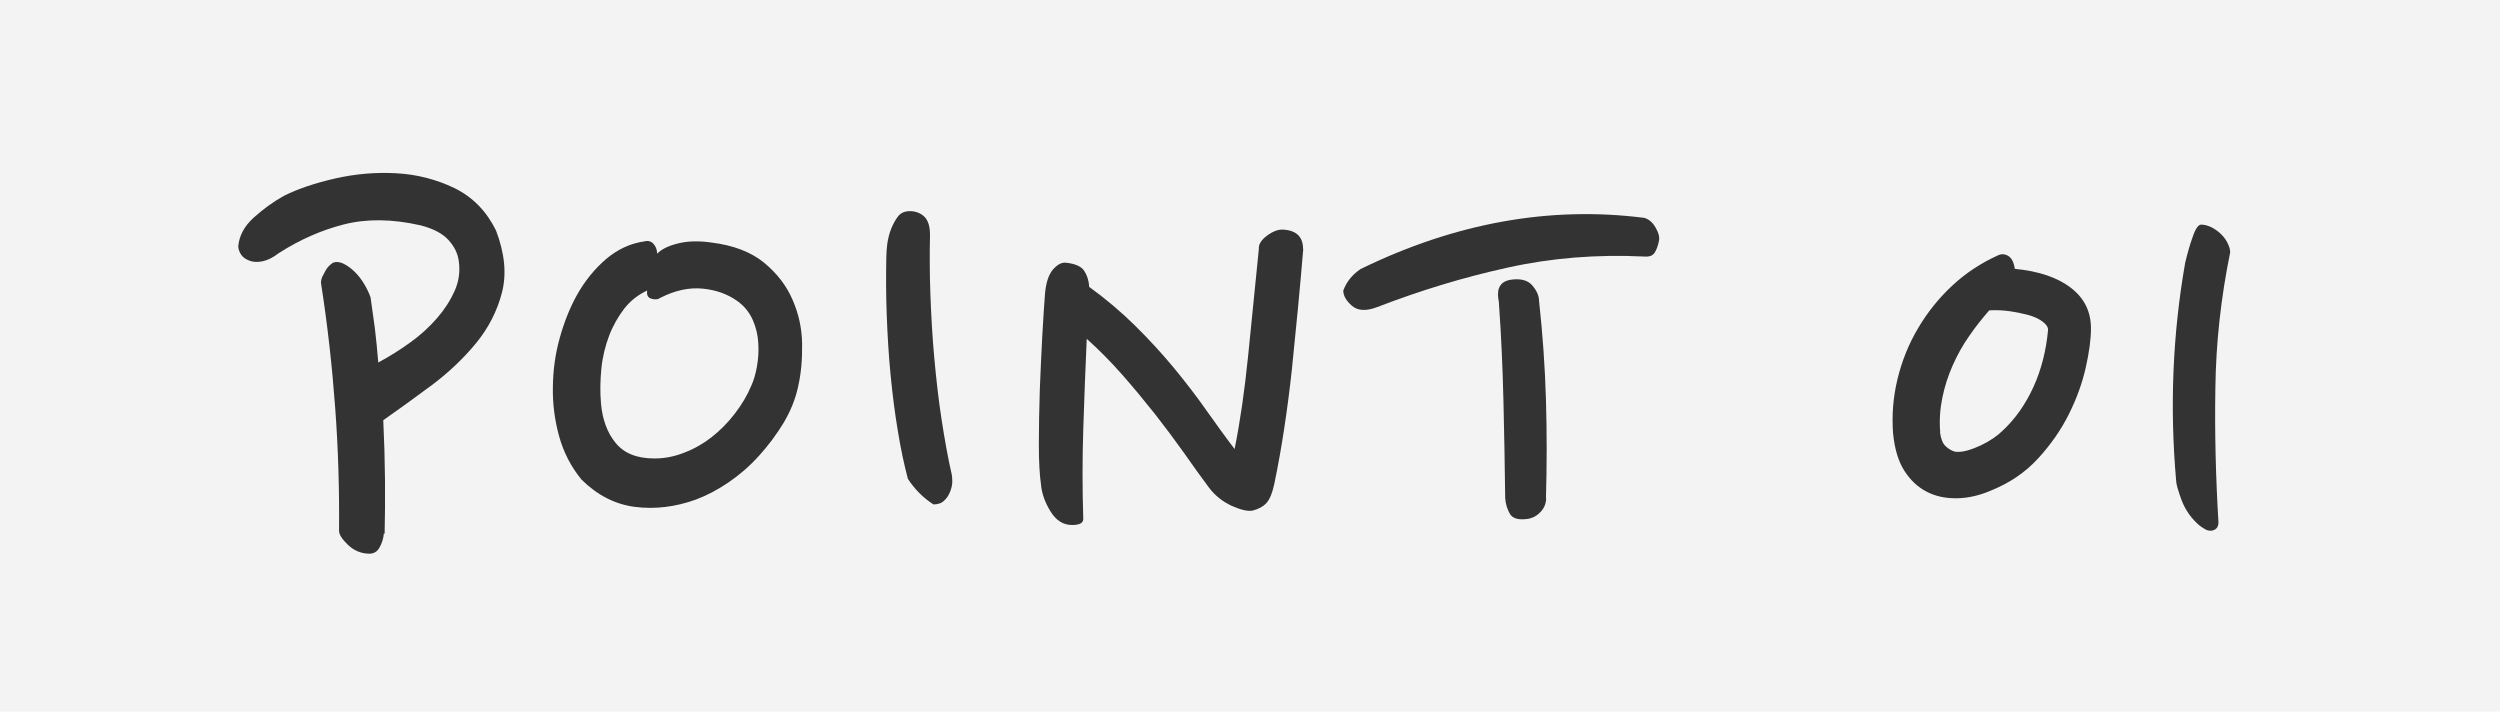
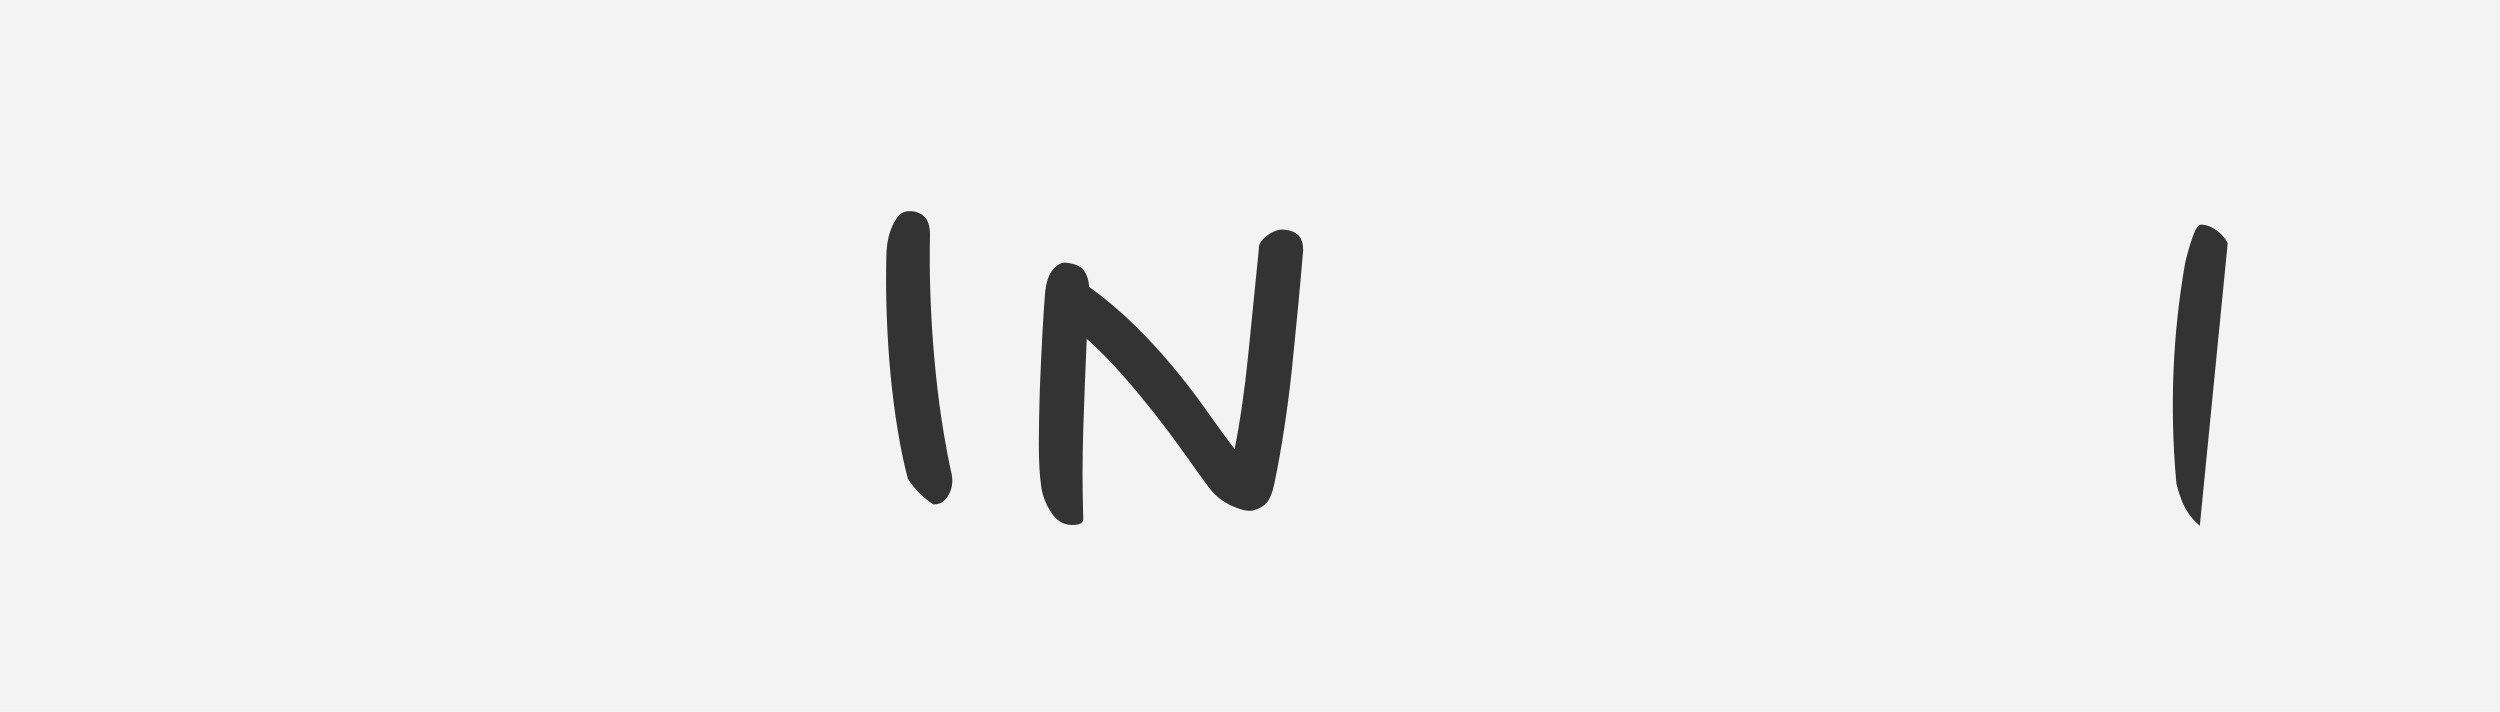
<svg xmlns="http://www.w3.org/2000/svg" id="_レイヤー_2" viewBox="0 0 130 37">
  <defs>
    <style>.cls-1{fill:#333;}.cls-2{fill:#f3f3f3;}</style>
  </defs>
  <g id="text">
    <rect class="cls-2" width="130" height="37" />
-     <path class="cls-1" d="M19.96,27.74c-.02.26-.1.51-.23.74-.13.23-.33.33-.59.31-.41-.02-.76-.18-1.06-.47-.3-.29-.45-.53-.45-.72.02-2.09-.04-4.22-.2-6.39-.16-2.17-.4-4.34-.74-6.5,0-.1.02-.2.07-.32.05-.1.11-.21.18-.34.07-.13.19-.26.36-.38.17-.07.35-.06.56.04.2.1.4.24.59.43.19.19.36.41.5.65.14.24.25.47.32.68.07.48.14,1.01.22,1.58.07.58.13,1.18.18,1.8.58-.31,1.13-.66,1.66-1.04.53-.38.99-.8,1.39-1.26.4-.46.7-.93.92-1.42.22-.49.29-1,.22-1.53-.05-.41-.23-.78-.54-1.12-.31-.34-.79-.59-1.44-.76-1.49-.34-2.82-.35-4-.05-1.18.3-2.3.8-3.38,1.49-.31.24-.6.38-.86.43-.26.05-.49.04-.68-.04-.19-.07-.34-.18-.43-.32s-.14-.29-.14-.43c.05-.55.32-1.05.81-1.49.49-.44,1.01-.82,1.57-1.13.72-.36,1.61-.66,2.66-.9,1.06-.24,2.12-.33,3.19-.27,1.07.06,2.07.32,3.01.77.94.46,1.66,1.19,2.16,2.2.46,1.2.56,2.28.31,3.24-.25.96-.7,1.84-1.35,2.63s-1.42,1.52-2.3,2.18c-.89.66-1.73,1.27-2.52,1.82.05,1.06.08,2.09.09,3.1.01,1.01,0,1.94-.02,2.81Z" />
-     <path class="cls-1" d="M41.51,20.07c-.14.67-.4,1.31-.77,1.93-.37.61-.8,1.18-1.28,1.71-.48.53-1,.98-1.57,1.37s-1.13.68-1.71.9c-1.06.38-2.11.51-3.15.38-1.04-.13-1.97-.61-2.79-1.42-.55-.67-.94-1.43-1.17-2.27-.23-.84-.34-1.7-.32-2.57.01-.88.13-1.72.36-2.54.23-.82.52-1.55.88-2.2.43-.77.95-1.4,1.55-1.91.6-.5,1.26-.8,1.98-.9.19-.05.35,0,.47.14.12.14.18.31.18.5.24-.24.61-.42,1.12-.54.5-.12,1.07-.13,1.69-.04,1.15.14,2.06.49,2.74,1.04.67.55,1.17,1.19,1.49,1.93.32.73.49,1.5.5,2.3.01.8-.05,1.53-.2,2.18ZM33.67,15.1c-.48.22-.88.53-1.21.95-.32.42-.59.89-.79,1.42-.2.53-.34,1.1-.4,1.71s-.07,1.21-.02,1.78c.07.84.32,1.53.76,2.07s1.1.81,2.02.81c.53,0,1.05-.1,1.57-.31.52-.2.99-.47,1.42-.81.43-.34.83-.74,1.19-1.21.36-.47.65-.95.86-1.46.12-.26.22-.59.29-.99.07-.4.1-.8.07-1.22-.02-.42-.12-.82-.29-1.21-.17-.38-.43-.71-.79-.97-.5-.36-1.1-.58-1.8-.65-.7-.07-1.43.08-2.2.47-.14.1-.31.11-.49.05s-.25-.21-.2-.45Z" />
    <path class="cls-1" d="M49.48,24.61c.02.1.04.23.04.41s-.04.36-.11.54c-.07.18-.17.34-.31.47-.13.13-.32.2-.56.2-.53-.34-.97-.78-1.33-1.33-.19-.72-.37-1.55-.52-2.48-.16-.94-.28-1.91-.38-2.93-.1-1.02-.16-2.06-.2-3.11-.04-1.06-.04-2.08-.02-3.06,0-.17.02-.38.05-.65.04-.26.1-.52.2-.77.1-.25.22-.47.36-.65.14-.18.35-.27.61-.27.31,0,.56.1.76.29.19.19.29.5.29.94-.02.96-.02,1.99.02,3.08.04,1.09.1,2.19.2,3.29.1,1.1.22,2.18.38,3.22.16,1.04.33,1.99.52,2.83Z" />
    <path class="cls-1" d="M67.77,12.94c-.17,2.04-.37,4.12-.59,6.25-.23,2.12-.53,4.12-.92,5.99-.1.46-.23.78-.4.97-.17.19-.41.32-.72.4-.26.05-.63-.04-1.1-.25-.47-.22-.86-.53-1.17-.94-.41-.55-.85-1.16-1.31-1.82-.47-.66-.97-1.33-1.51-2.02-.54-.68-1.1-1.36-1.69-2.03-.59-.67-1.21-1.3-1.85-1.87-.07,1.58-.13,3.15-.18,4.7-.05,1.55-.05,3.1,0,4.66,0,.22-.19.32-.58.32-.46,0-.83-.23-1.12-.7s-.46-.94-.5-1.42c-.07-.48-.11-1.17-.11-2.07s.02-1.84.05-2.83c.04-.98.08-1.93.13-2.84.05-.91.1-1.63.14-2.16.05-.58.19-1,.41-1.26.23-.26.45-.38.67-.36.48.05.8.19.95.41s.25.51.27.85c.86.62,1.66,1.3,2.39,2.02.73.72,1.4,1.45,2.02,2.2.61.74,1.18,1.48,1.69,2.21.52.73,1,1.4,1.46,2,.29-1.44.52-3.05.7-4.82.18-1.78.37-3.64.56-5.58-.02-.24.12-.47.43-.7.31-.23.6-.33.86-.31.67.05,1.01.38,1.01,1.01Z" />
-     <path class="cls-1" d="M85.51,13.34c-2.47-.12-4.85.07-7.13.58-2.28.5-4.54,1.19-6.77,2.05-.58.22-1.01.19-1.31-.07-.3-.26-.45-.53-.45-.79.17-.46.47-.83.9-1.12,4.92-2.4,9.84-3.29,14.76-2.66.24.07.44.25.59.52.16.28.21.51.16.7-.05.24-.12.44-.22.59-.1.16-.28.22-.54.2ZM80.4,25.9c0,.26-.09.5-.27.7-.18.2-.4.33-.67.38-.48.07-.79-.01-.94-.25-.14-.24-.23-.52-.25-.83-.02-1.68-.05-3.35-.09-5.02-.04-1.67-.11-3.34-.23-5.02,0-.1-.01-.21-.04-.34-.02-.13-.02-.26,0-.4.02-.13.08-.25.16-.34.08-.1.22-.17.41-.22.55-.1.95,0,1.19.27.24.28.36.55.36.81.19,1.73.31,3.44.36,5.15.05,1.7.05,3.41,0,5.11Z" />
-     <path class="cls-1" d="M108.73,17.08c0,.55-.09,1.23-.27,2.03s-.47,1.61-.88,2.43c-.41.82-.94,1.58-1.6,2.3-.66.72-1.47,1.27-2.43,1.66-.6.26-1.19.4-1.78.41-.59.01-1.12-.1-1.58-.34-.47-.24-.86-.61-1.17-1.1-.31-.49-.5-1.13-.58-1.93-.07-.94,0-1.88.23-2.83.23-.95.59-1.84,1.08-2.66.49-.83,1.09-1.57,1.78-2.21.7-.65,1.48-1.16,2.34-1.55.19-.1.38-.09.56.02.18.11.29.33.34.67,1.25.12,2.22.45,2.92.99.7.54,1.04,1.24,1.04,2.11ZM100.88,22.48c.05.34.14.58.29.72s.31.24.5.29c.19.02.41,0,.65-.07.24-.07.47-.16.7-.27.23-.11.44-.23.63-.36.19-.13.35-.26.47-.38.67-.62,1.21-1.39,1.62-2.29s.66-1.89.76-2.97c0-.14-.1-.29-.29-.43-.19-.14-.44-.26-.74-.34-.3-.08-.63-.15-.99-.2-.36-.05-.71-.06-1.04-.04-.36.41-.71.85-1.04,1.33-.34.48-.62.99-.86,1.53-.24.54-.42,1.1-.54,1.69-.12.59-.16,1.18-.11,1.78Z" />
-     <path class="cls-1" d="M114.39,27.34c-.43-.36-.74-.8-.94-1.31-.19-.52-.29-.86-.29-1.03-.34-3.86-.18-7.64.47-11.34.12-.5.25-.96.4-1.37.14-.41.29-.61.43-.61.17,0,.35.05.54.14.19.1.36.22.5.36s.26.3.34.47c.08.17.13.32.13.47-.48,2.35-.74,4.7-.77,7.04-.04,2.34.02,4.67.16,7,0,.24-.11.38-.32.43-.12.02-.23,0-.34-.05-.11-.06-.21-.13-.31-.2Z" />
+     <path class="cls-1" d="M114.39,27.34c-.43-.36-.74-.8-.94-1.31-.19-.52-.29-.86-.29-1.03-.34-3.86-.18-7.64.47-11.34.12-.5.25-.96.4-1.37.14-.41.29-.61.43-.61.17,0,.35.05.54.14.19.1.36.22.5.36s.26.3.34.47Z" />
  </g>
</svg>